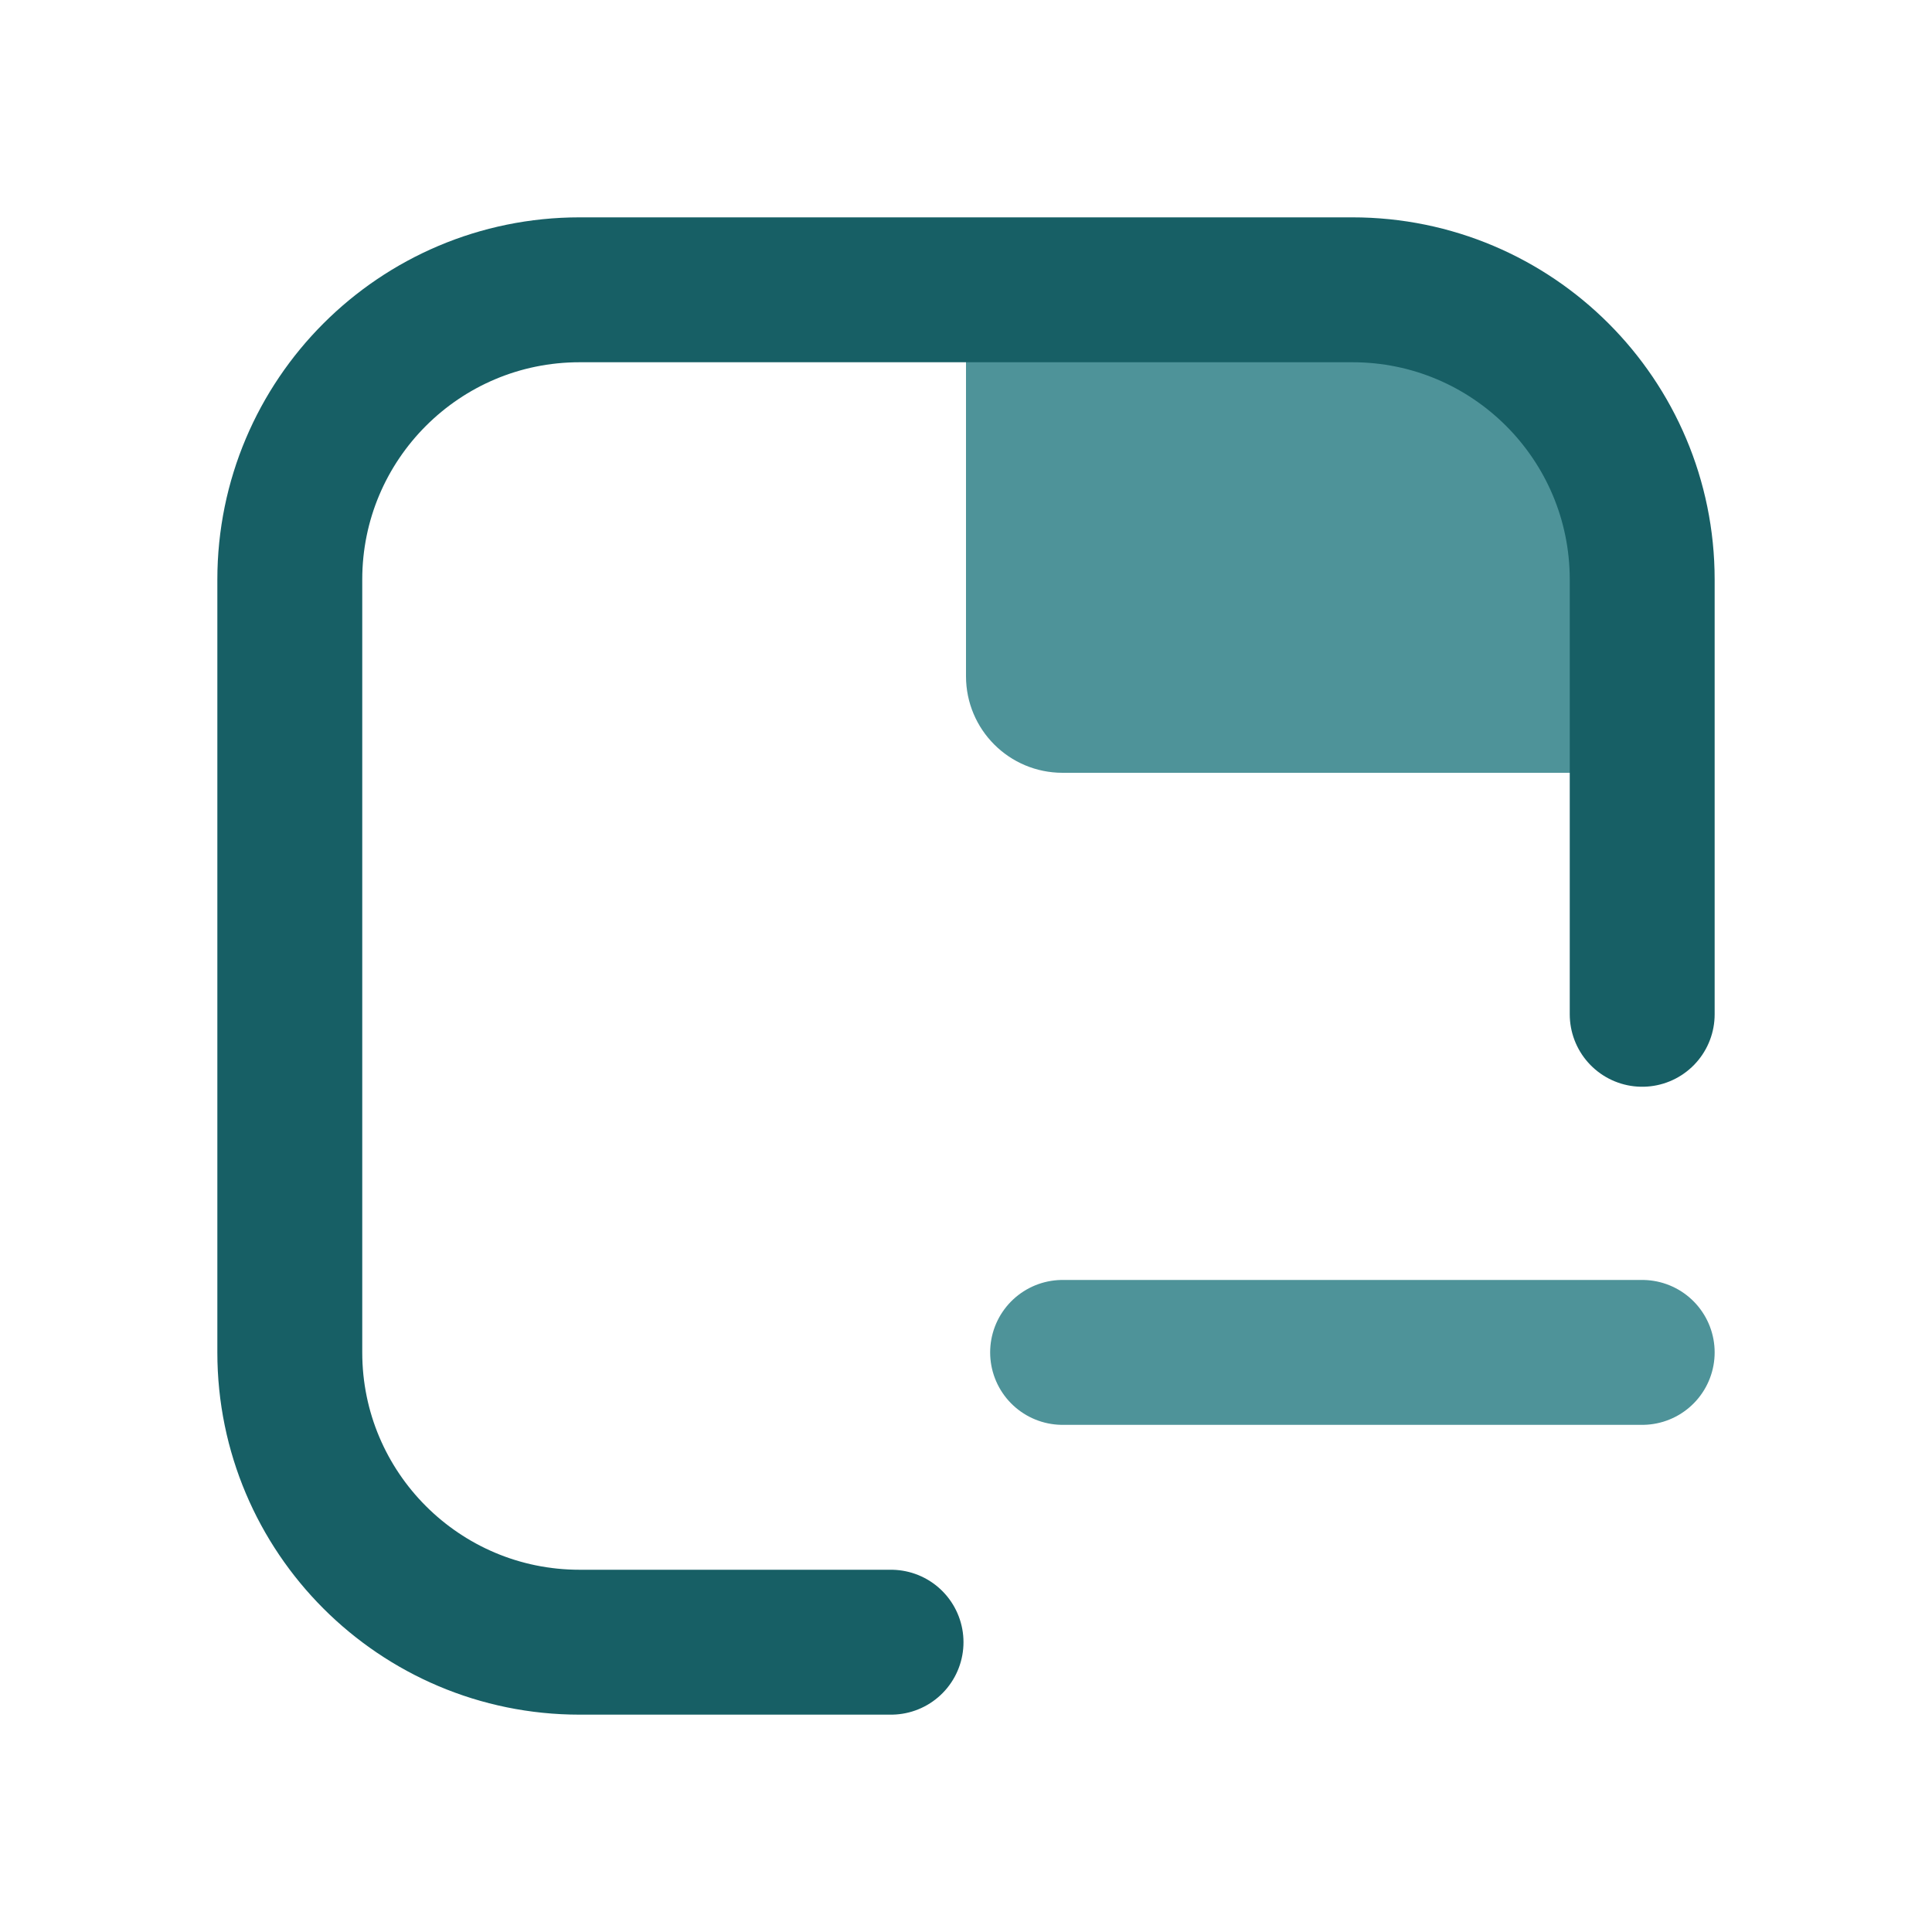
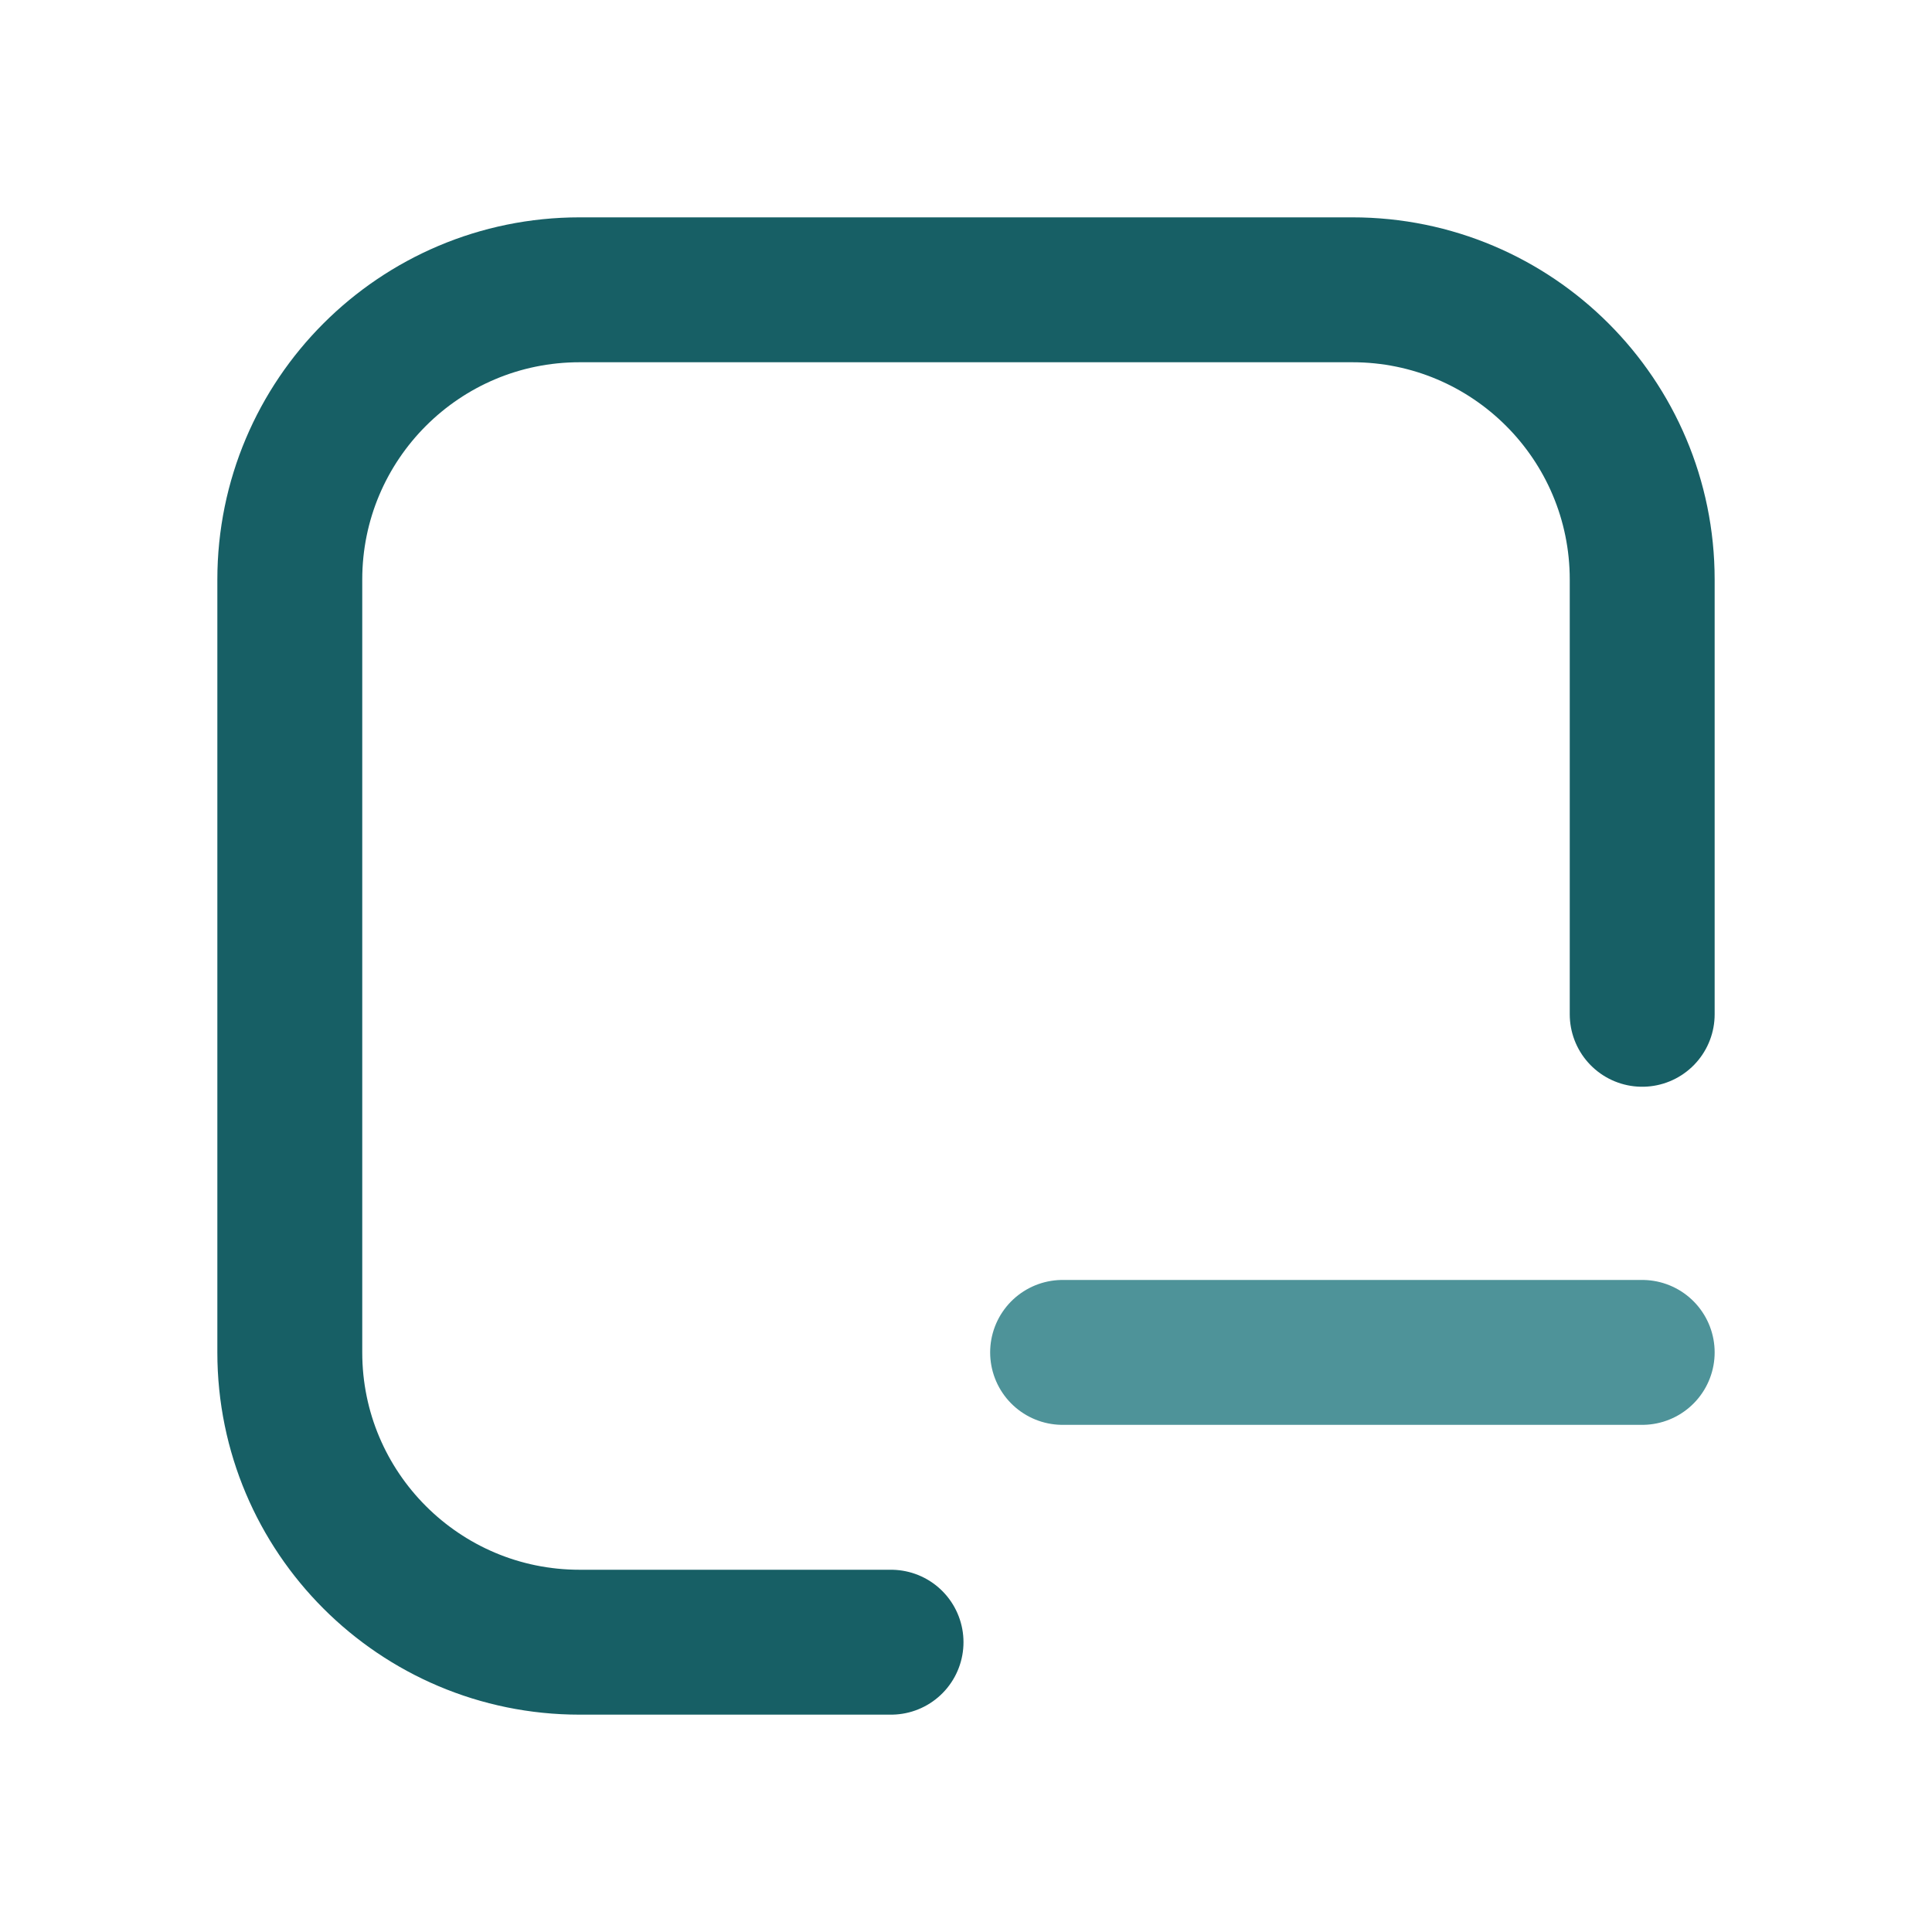
<svg xmlns="http://www.w3.org/2000/svg" width="20" height="20" viewBox="0 0 20 20" fill="none">
-   <path d="M14 3H10V7C10 7.553 10.447 8 11 8H17V6C17 4.343 15.657 3 14 3Z" fill="#4E9399" />
  <path d="M17 10.5V6C17 4.343 15.657 3 14 3H6C4.343 3 3 4.343 3 6V14C3 15.657 4.343 17 6 17H9.224" stroke="#175F65" stroke-width="1.5" stroke-linecap="round" stroke-linejoin="round" />
  <path d="M11 14H17" stroke="#4E9399" stroke-width="1.5" stroke-linecap="round" stroke-linejoin="round" />
</svg>